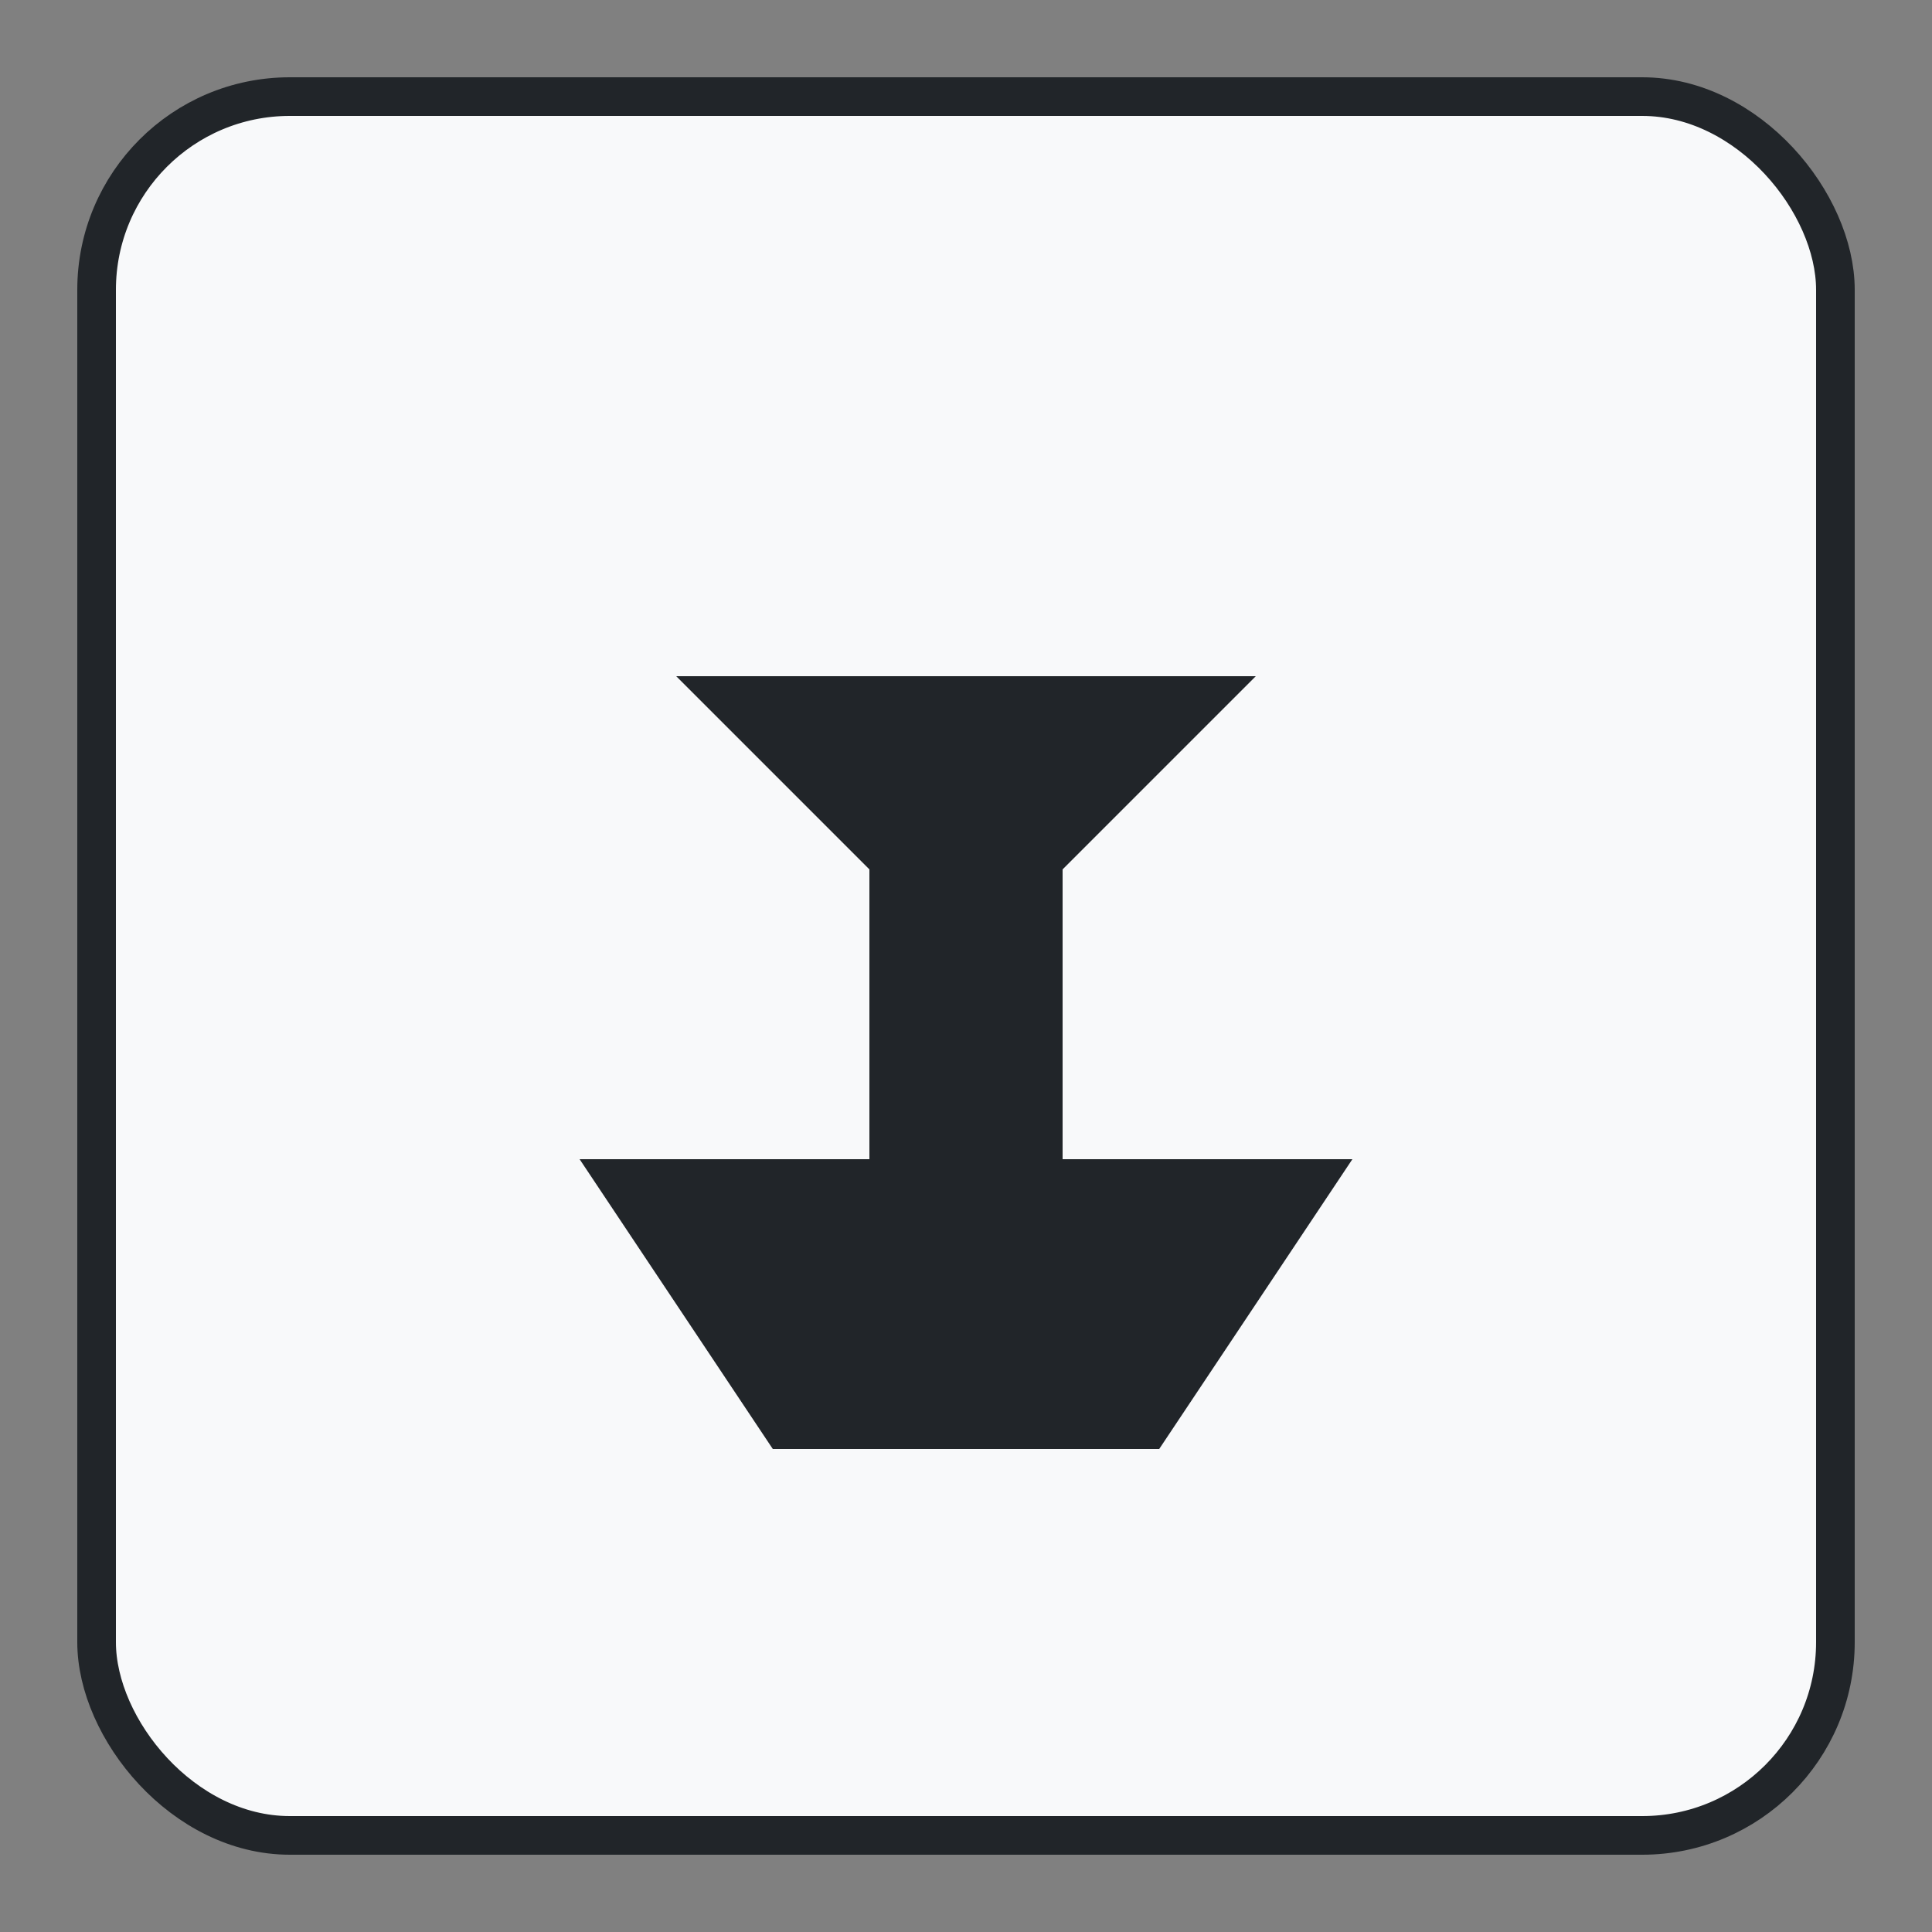
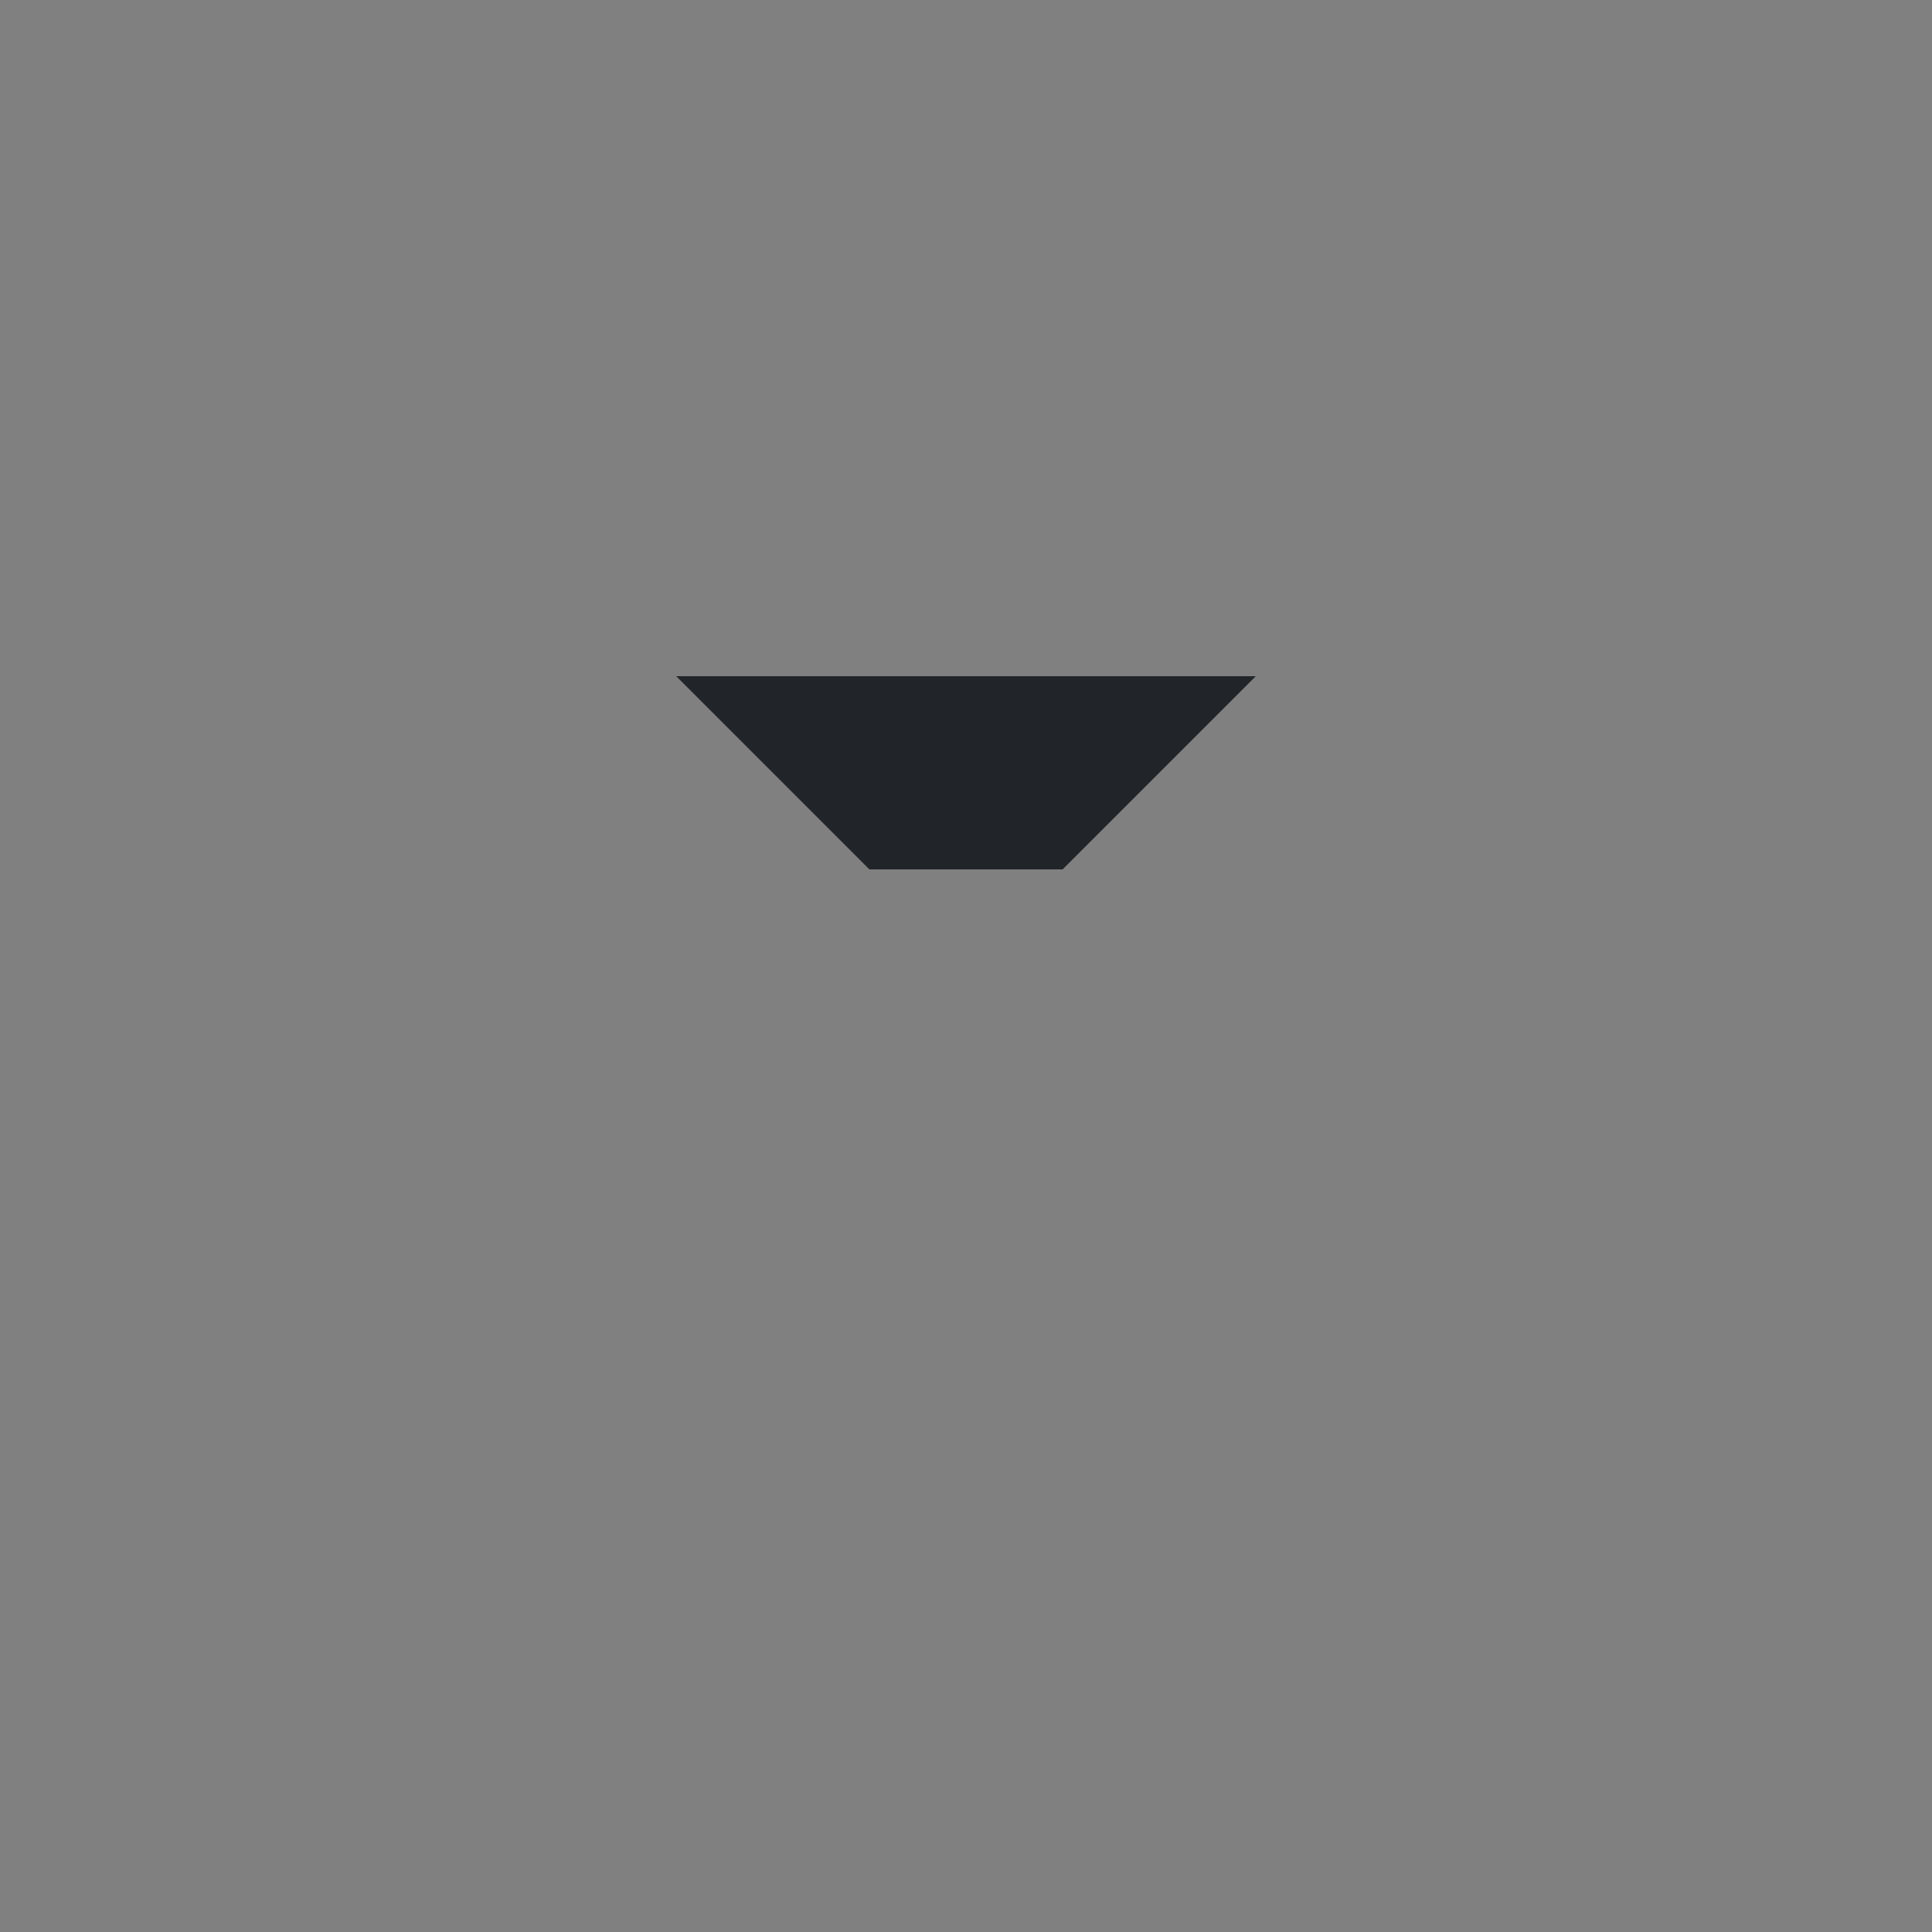
<svg xmlns="http://www.w3.org/2000/svg" width="100" height="100" viewBox="0 0 100 100">
  <rect x="0" y="0" width="100" height="100" fill="#808080" stroke="none" />
-   <rect x="5" y="5" width="90" height="90" rx="10" fill="#f8f9fa" stroke="#212529" stroke-width="2" />
-   <path d="M30,60 L70,60 L60,75 L40,75 Z" fill="#212529" />
-   <path d="M45,40 L55,40 L55,60 L45,60 Z" fill="#212529" />
  <path d="M35,35 L65,35 L55,45 L45,45 Z" fill="#212529" />
</svg>